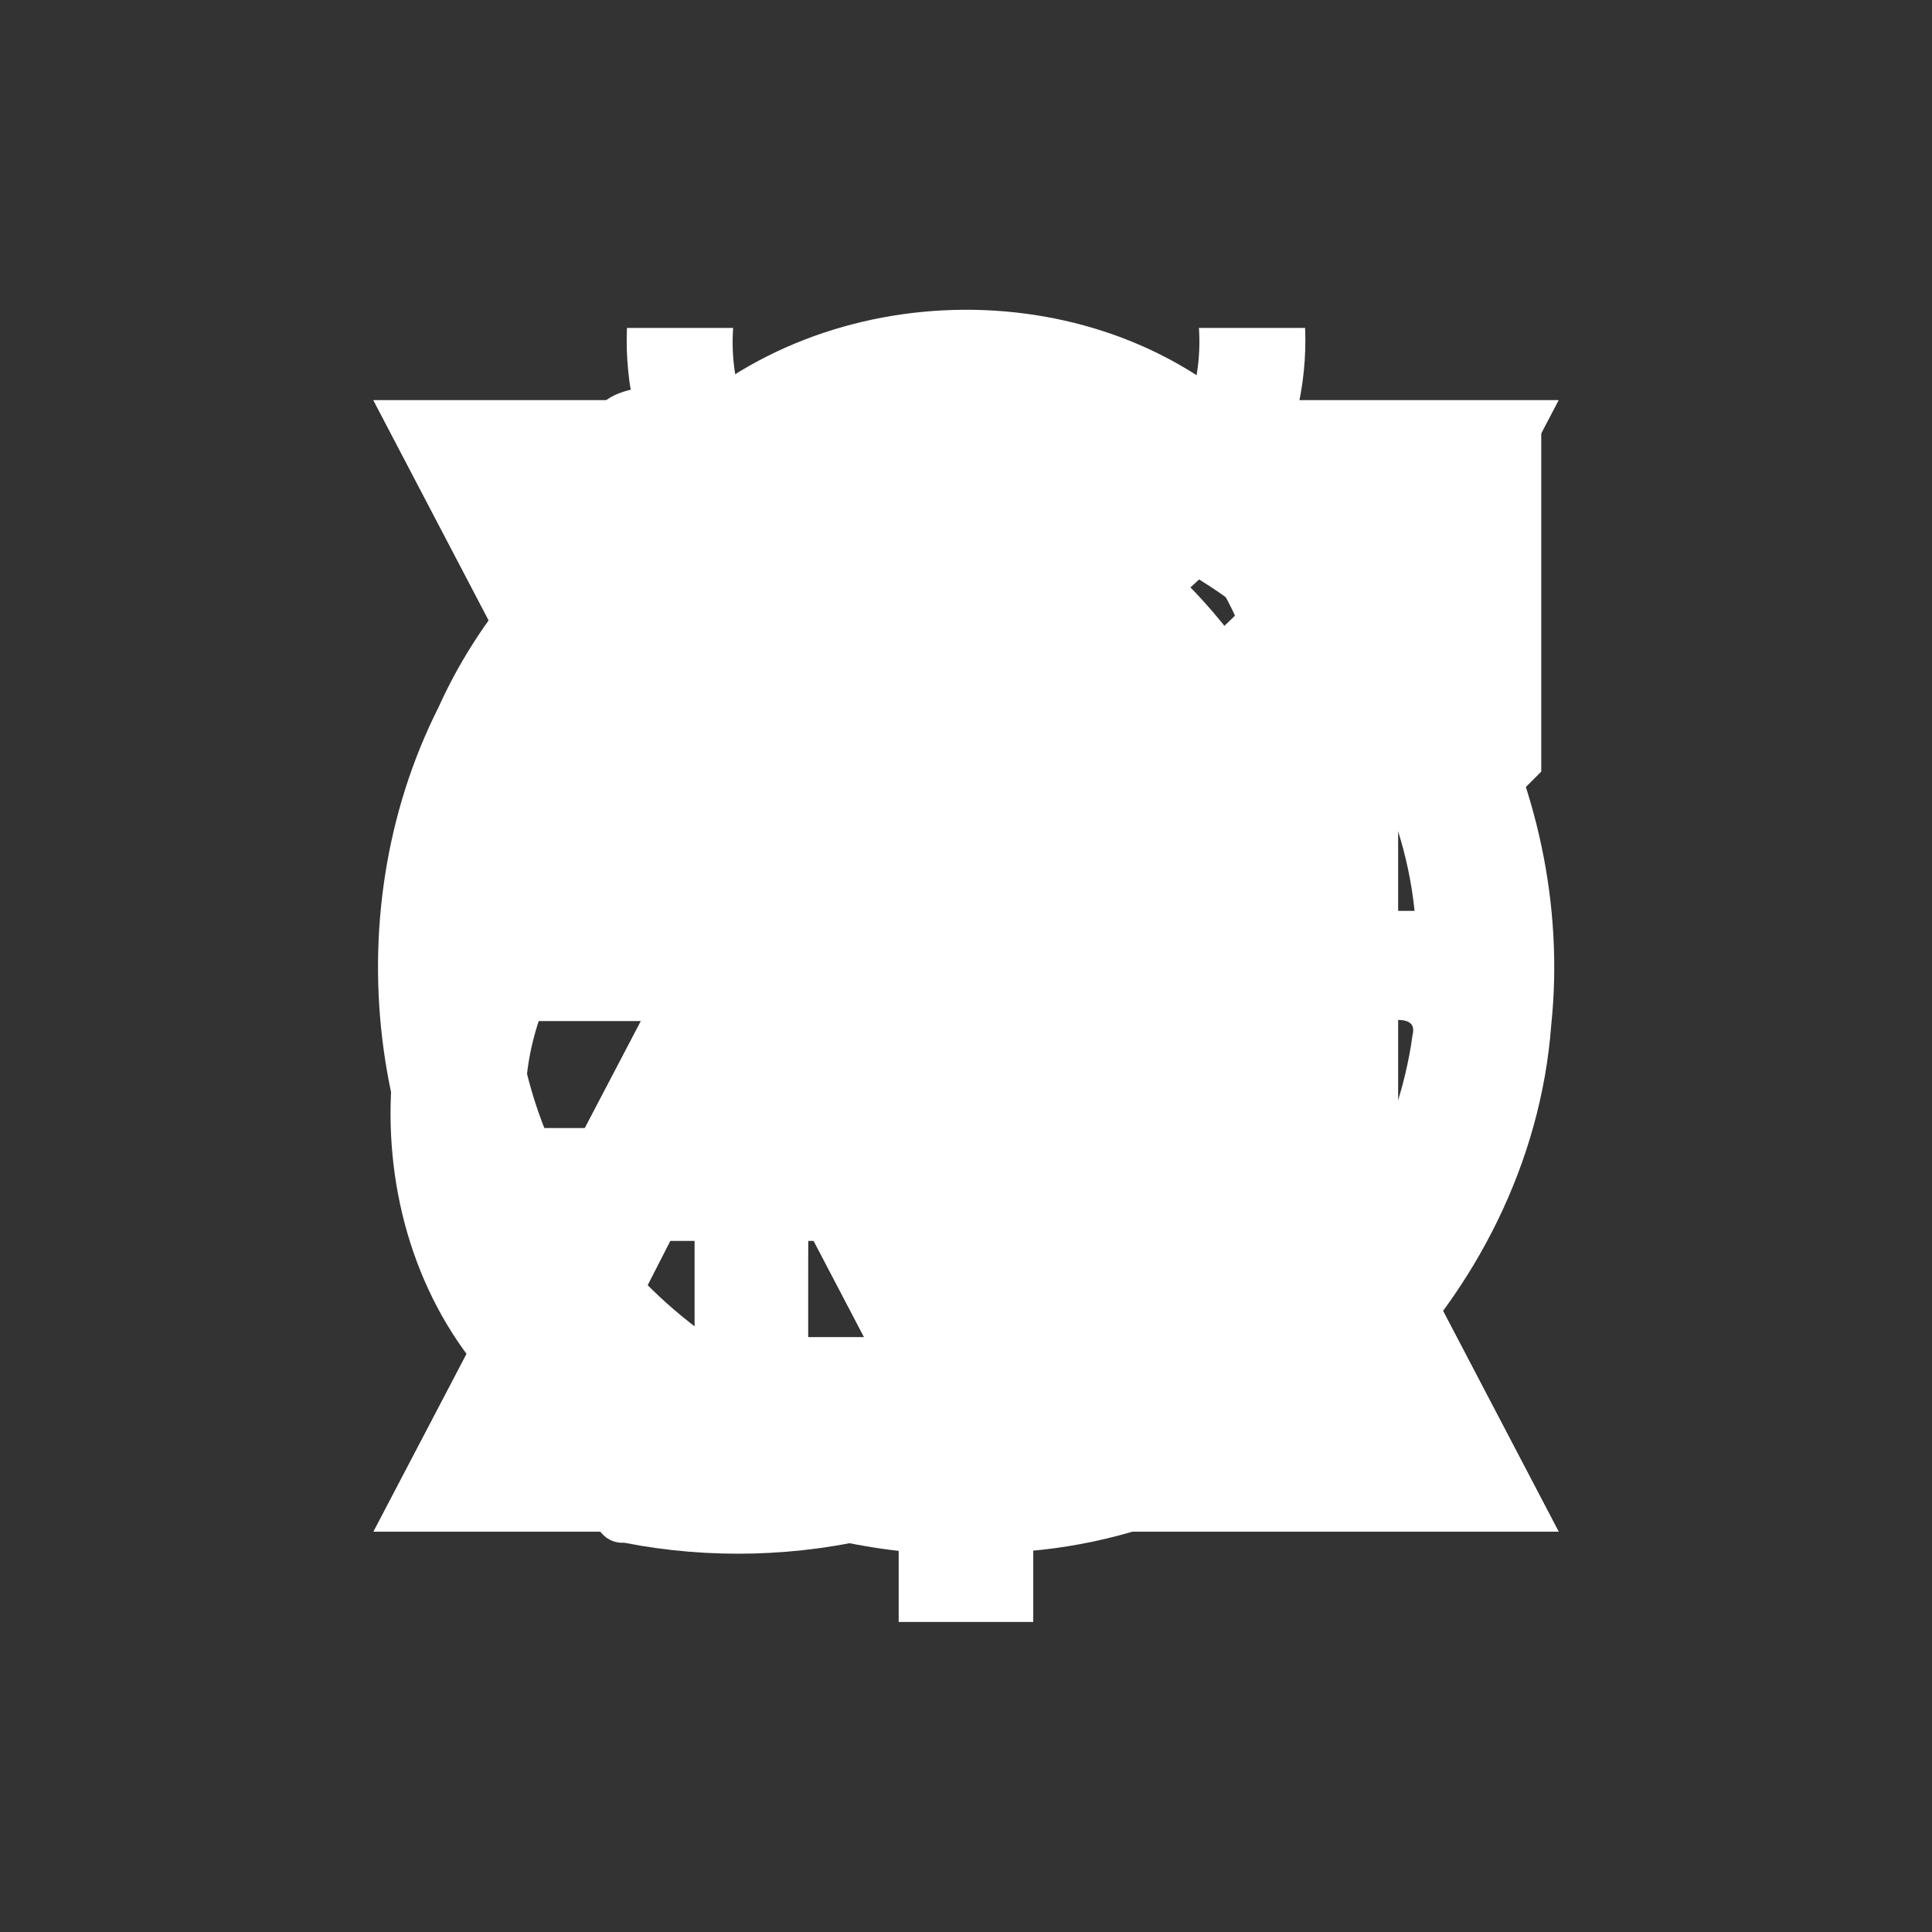
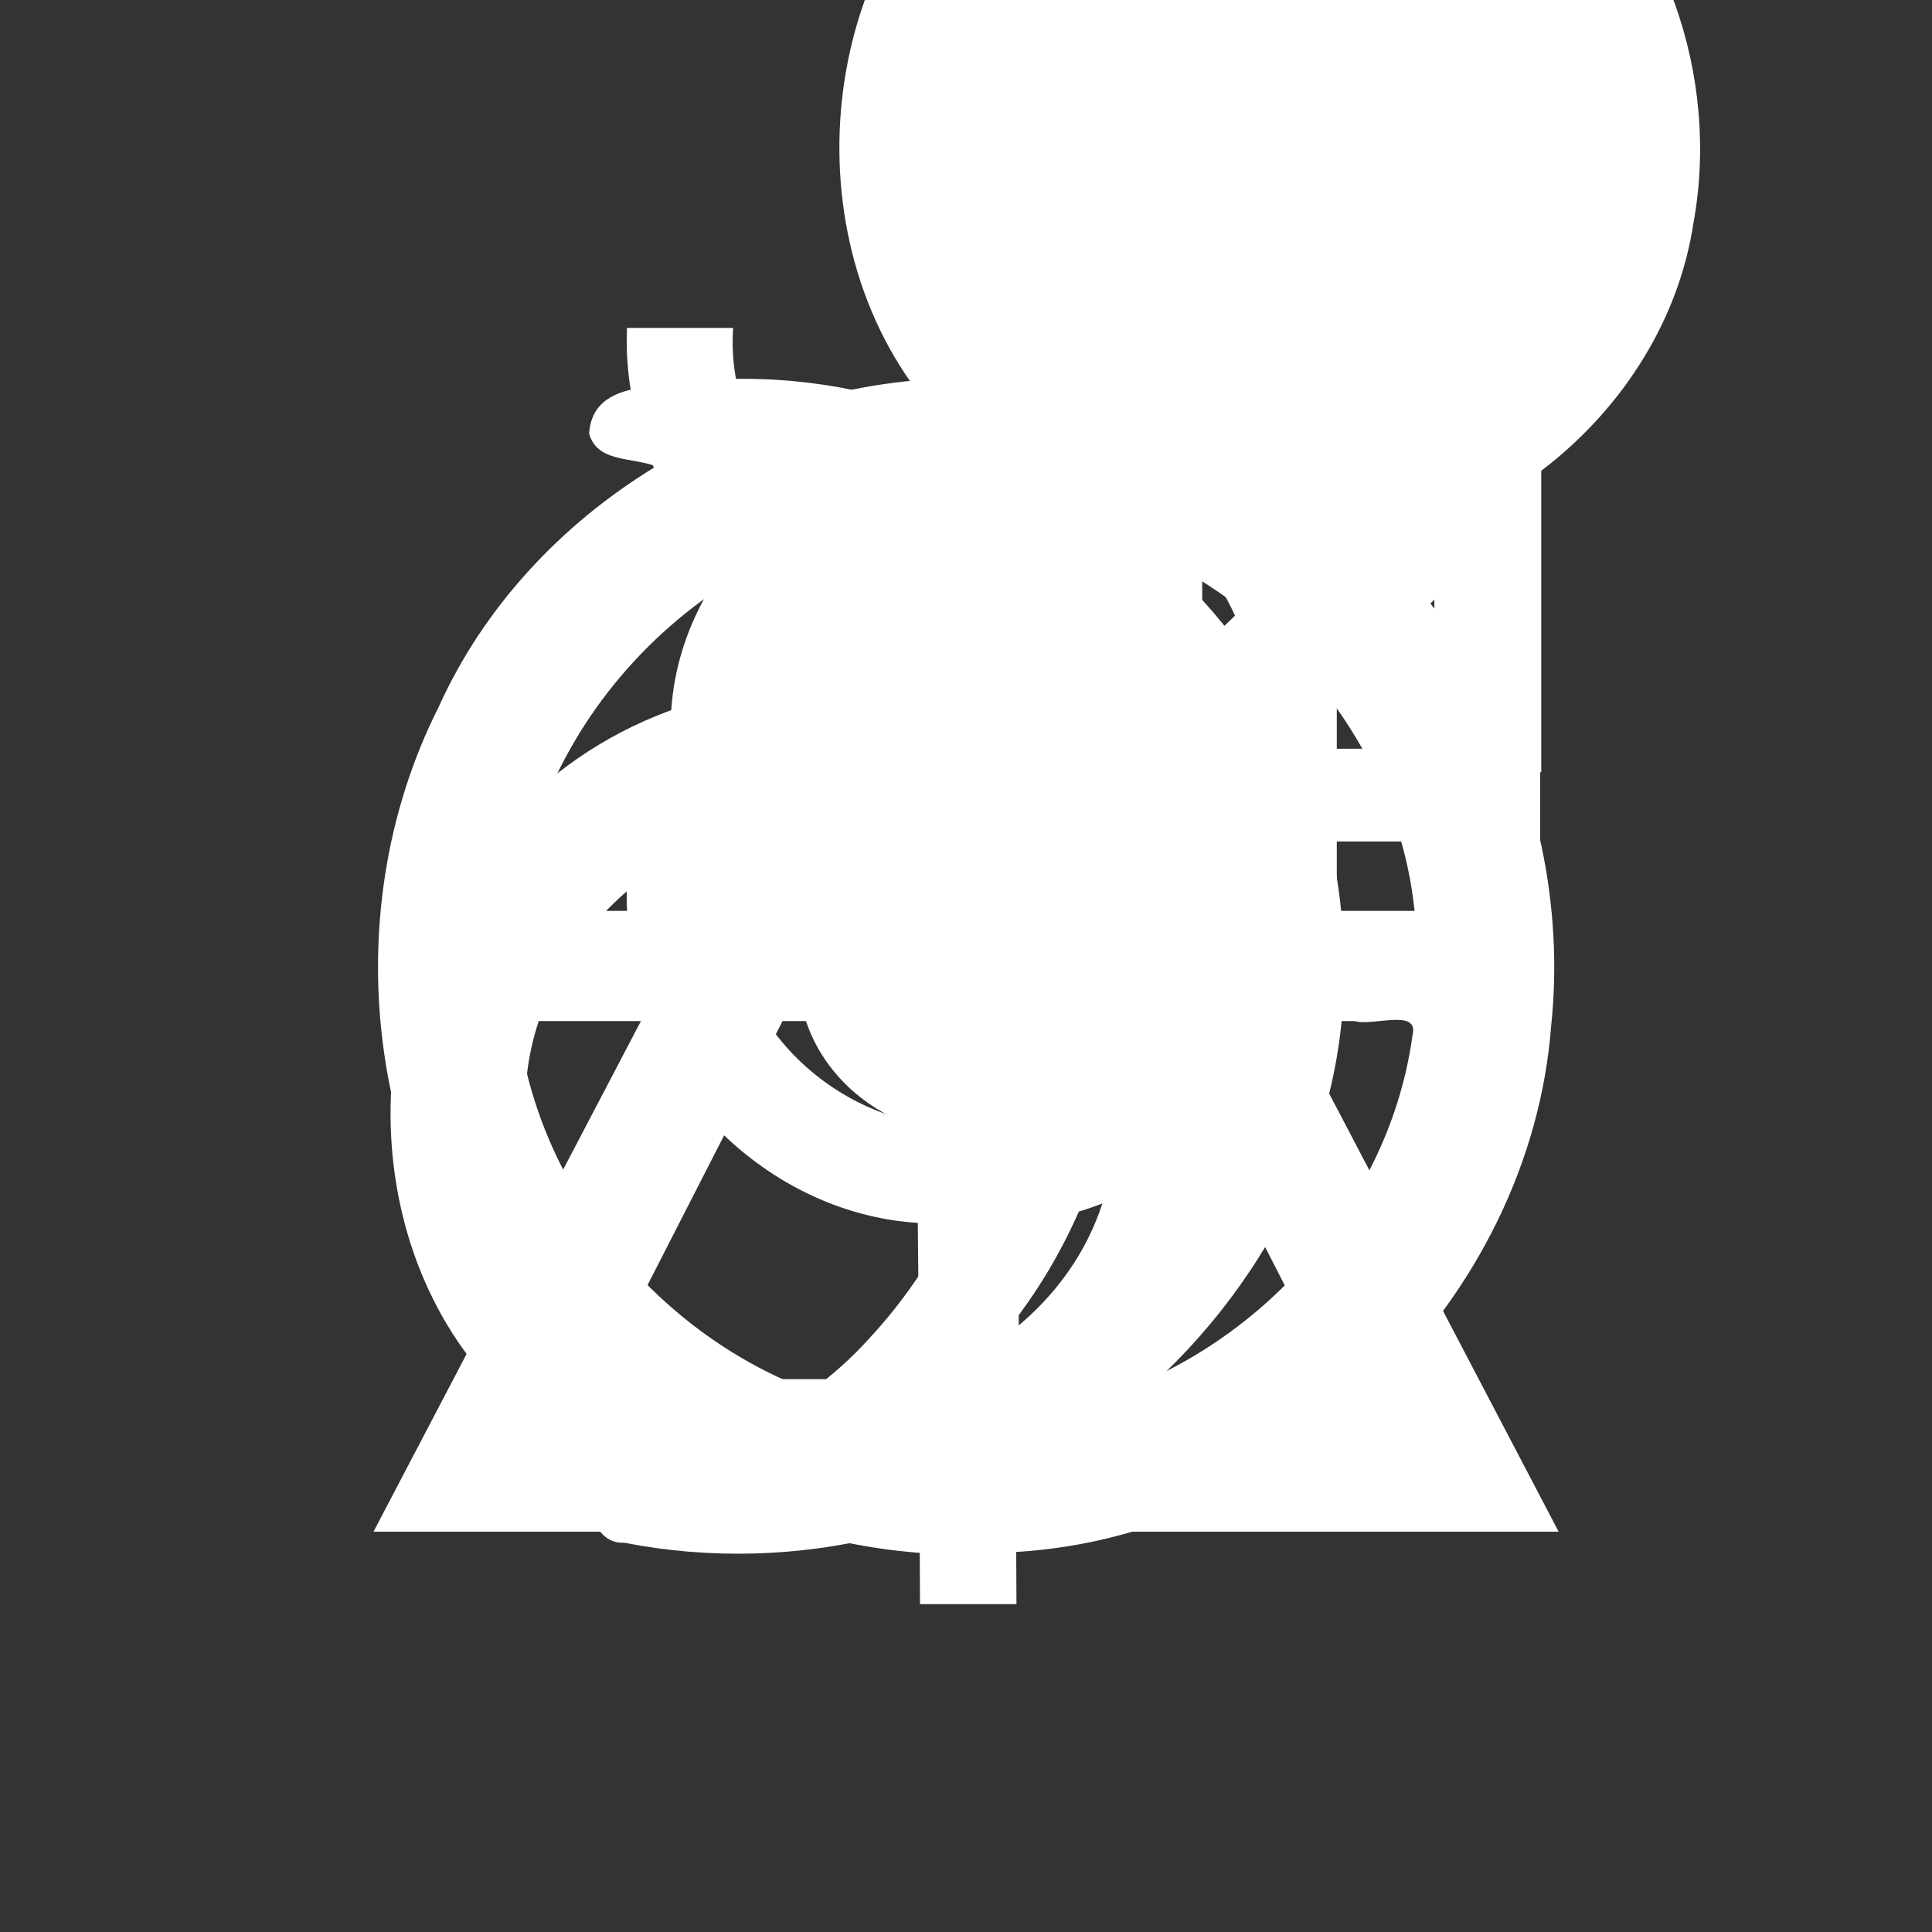
<svg xmlns="http://www.w3.org/2000/svg" xmlns:ns1="http://www.inkscape.org/namespaces/inkscape" xmlns:ns2="http://sodipodi.sourceforge.net/DTD/sodipodi-0.dtd" width="100" height="100" viewBox="0 0 26.458 26.458" version="1.1" id="svg1030" ns1:version="0.92.4 5da689c313, 2019-01-14" ns2:docname="signs.svg">
  <rect x="0" y="0" width="26.458" height="26.458" fill="#333333" stroke="none" />
  <defs id="defs1024" />
  <ns2:namedview id="base" pagecolor="#ffffff" bordercolor="#666666" borderopacity="1.0" ns1:pageopacity="0.0" ns1:pageshadow="2" ns1:zoom="3.959798" ns1:cx="28.67766" ns1:cy="43.960984" ns1:document-units="mm" ns1:current-layer="text1577" showgrid="false" ns1:window-width="1920" ns1:window-height="1139" ns1:window-x="0" ns1:window-y="30" ns1:window-maximized="1" units="px" ns1:pagecheckerboard="true" />
  <g ns1:label="Layer 1" ns1:groupmode="layer" id="layer1" transform="translate(0,-270.542)">
    <g aria-label="🜔🜁🜂🜄🜃 ☿♄♃♂♀☽︎☉" style="font-style:normal;font-weight:normal;font-size:6.35px;line-height:6.615px;font-family:sans-serif;letter-spacing:0px;word-spacing:0px;fill:#000000;fill-opacity:1;stroke:none;stroke-width:0.265px;stroke-linecap:butt;stroke-linejoin:miter;stroke-opacity:1" id="text1577">
      <path style="font-style:normal;font-variant:normal;font-weight:normal;font-stretch:normal;font-family:'Trebuchet MS';-inkscape-font-specification:'Trebuchet MS';fill:#ffffff;fill-opacity:1;stroke:none;stroke-width:0.265px;stroke-opacity:1" d="m 13.229,291.529 c -3.193,0.056 -6.229,-2.115 -7.293,-5.114 -1.101,-2.928 -0.224,-6.486 2.191,-8.502 2.538,-2.289 6.628,-2.546 9.421,-0.569 2.347,1.544 3.721,4.418 3.401,7.213 -0.301,3.628 -3.485,6.744 -7.122,6.95 -0.199,0.014 -0.399,0.021 -0.598,0.021 z m -6.144,-8.513 c 4.096,0 8.191,0 12.287,0 -0.315,-3.074 -3.24,-5.61 -6.337,-5.428 -2.97,0.039 -5.62,2.485 -5.951,5.428 z m 6.144,6.94 c 2.966,0.076 5.716,-2.307 6.115,-5.238 0.094,-0.373 -0.542,-0.118 -0.794,-0.193 -3.821,0 -7.643,0 -11.464,0 0.353,3.021 3.077,5.497 6.144,5.431 z" id="salt" ns1:connector-curvature="0" />
-       <path style="font-style:normal;font-variant:normal;font-weight:normal;font-stretch:normal;font-family:'Trebuchet MS';-inkscape-font-specification:'Trebuchet MS';fill:#ffffff;fill-opacity:1;stroke:none;stroke-width:0.265px;stroke-opacity:1" d="m 5.115,291.518 c 2.705,-5.165 5.41,-10.33 8.115,-15.495 2.705,5.165 5.41,10.33 8.115,15.495 -5.41,0 -10.819,0 -16.229,0 z m 6.039,-7.842 c 1.384,0 2.768,0 4.152,0 -0.692,-1.356 -1.384,-2.712 -2.076,-4.068 -0.692,1.356 -1.384,2.712 -2.076,4.068 z m -3.166,6.186 c 3.495,0 6.989,0 10.484,0 -0.79,-1.545 -1.58,-3.089 -2.369,-4.634 -1.915,0 -3.83,0 -5.745,0 -0.79,1.545 -1.58,3.089 -2.369,4.634 z" id="air" ns1:connector-curvature="0" />
      <path style="font-style:normal;font-variant:normal;font-weight:normal;font-stretch:normal;font-family:'Trebuchet MS';-inkscape-font-specification:'Trebuchet MS';fill:#ffffff;fill-opacity:1;stroke:none;stroke-width:0.265px;stroke-opacity:1" d="m 5.115,291.518 c 2.705,-5.165 5.41,-10.33 8.115,-15.495 2.705,5.165 5.41,10.33 8.115,15.495 -5.41,0 -10.819,0 -16.229,0 z m 2.873,-1.656 c 3.495,0 6.989,0 10.484,0 -1.747,-3.418 -3.495,-6.836 -5.242,-10.253 -1.747,3.418 -3.495,6.836 -5.242,10.253 z" id="fire" ns1:connector-curvature="0" />
-       <path style="font-style:normal;font-variant:normal;font-weight:normal;font-stretch:normal;font-family:'Trebuchet MS';-inkscape-font-specification:'Trebuchet MS';fill:#ffffff;fill-opacity:1;stroke:none;stroke-width:0.265px;stroke-opacity:1" d="m 13.229,291.518 c -2.705,-5.165 -5.41,-10.33 -8.115,-15.495 5.41,0 10.819,0 16.229,0 -2.705,5.165 -5.41,10.33 -8.115,15.495 z m 0,-3.586 c 1.747,-3.418 3.495,-6.836 5.242,-10.253 -3.495,0 -6.989,0 -10.484,0 1.747,3.418 3.495,6.836 5.242,10.253 z" id="water" ns1:connector-curvature="0" />
-       <path style="font-style:normal;font-variant:normal;font-weight:normal;font-stretch:normal;font-family:'Trebuchet MS';-inkscape-font-specification:'Trebuchet MS';fill:#ffffff;fill-opacity:1;stroke:none;stroke-width:0.265px;stroke-opacity:1" d="m 13.229,291.518 c -2.705,-5.165 -5.41,-10.33 -8.115,-15.495 5.41,0 10.819,0 16.229,0 -2.705,5.165 -5.41,10.33 -8.115,15.495 z m -2.873,-9.205 c 1.915,0 3.83,0 5.745,0 0.79,-1.545 1.58,-3.089 2.369,-4.634 -3.495,0 -6.989,0 -10.484,0 0.79,1.545 1.58,3.089 2.369,4.634 z m 2.873,5.619 c 0.692,-1.356 1.384,-2.712 2.076,-4.068 -1.384,0 -2.768,0 -4.152,0 0.692,1.356 1.384,2.712 2.076,4.068 z" id="earth" ns1:connector-curvature="0" />
      <path style="font-style:normal;font-variant:normal;font-weight:normal;font-stretch:normal;font-family:'Trebuchet MS';-inkscape-font-specification:'Trebuchet MS';fill:#ffffff;fill-opacity:1;stroke:none;stroke-width:0.265px;stroke-opacity:1" d="m 15.732,279.015 c 1.457,0.918 2.328,2.664 2.119,4.382 -0.131,2.017 -1.899,3.734 -3.9,3.891 0,0.713 0,1.427 0,2.14 0.737,-0.007 1.474,-0.013 2.211,-0.02 0,0.341 0,0.683 0,1.024 -0.751,0.003 -1.502,0.007 -2.252,0.01 0.003,0.689 0.007,1.379 0.01,2.068 -0.44,0 -0.88,0 -1.321,0 -0.003,-0.693 -0.007,-1.386 -0.01,-2.078 -0.689,0 -1.379,0 -2.068,0 0,-0.334 0,-0.669 0,-1.003 0.689,0 1.379,0 2.068,0 -0.007,-0.713 -0.014,-1.427 -0.02,-2.14 -2.15,-0.133 -4.016,-2.073 -3.981,-4.242 -0.085,-1.609 0.792,-3.172 2.138,-4.031 -1.332,-0.848 -2.209,-2.39 -2.14,-3.983 0.485,0 0.969,0 1.454,0 -0.129,1.801 1.553,3.418 3.339,3.276 1.682,-0.023 3.156,-1.589 3.04,-3.276 0.485,0 0.969,0 1.454,0 0.066,1.601 -0.803,3.127 -2.14,3.982 z m -2.304,0.717 c -1.759,-0.164 -3.462,1.38 -3.389,3.164 -0.083,1.713 1.536,3.146 3.205,3.071 1.719,0.07 3.342,-1.486 3.17,-3.236 -0.027,-1.572 -1.423,-2.948 -2.986,-2.999 z" id="mercury" ns1:connector-curvature="0" />
-       <path style="font-style:normal;font-variant:normal;font-weight:normal;font-stretch:normal;font-family:'Trebuchet MS';-inkscape-font-specification:'Trebuchet MS';fill:#ffffff;fill-opacity:1;stroke:none;stroke-width:0.265px;stroke-opacity:1" d="m 9.513,279.502 c -0.362,0 -0.724,0 -1.085,0 0,-0.515 0,-1.031 0,-1.546 0.362,0 0.724,0 1.085,0 0,-0.614 0,-1.229 0,-1.843 0.519,0 1.037,0 1.556,0 0,0.614 0,1.229 0,1.843 0.607,0 1.215,0 1.822,0 0,0.515 0,1.031 0,1.546 -0.607,0 -1.215,0 -1.822,0 0,1.321 0,2.641 0,3.962 1.538,-1.628 4.417,-1.423 5.809,0.288 1.184,1.314 1.566,3.415 0.604,4.961 -0.519,0.809 -0.905,1.739 -0.885,2.716 -0.515,0 -1.031,0 -1.546,0 -0.047,-1.199 0.527,-2.276 1.1,-3.284 0.925,-1.593 -0.126,-3.924 -1.966,-4.2 -1.636,-0.315 -3.124,1.215 -3.114,2.804 -0.007,1.56 -0.001,3.12 -0.003,4.68 -0.519,0 -1.037,0 -1.556,0 0,-3.976 0,-7.951 0,-11.927 z" id="lead" ns1:connector-curvature="0" />
-       <path style="font-style:normal;font-variant:normal;font-weight:normal;font-stretch:normal;font-family:'Trebuchet MS';-inkscape-font-specification:'Trebuchet MS';fill:#ffffff;fill-opacity:1;stroke:none;stroke-width:0.265px;stroke-opacity:1" d="m 11.837,285.993 c 1.582,0.045 3.054,-1.391 2.99,-3 0.069,-1.768 -1.702,-3.29 -3.442,-2.959 -1.425,0.184 -2.593,1.536 -2.538,2.978 -0.512,0 -1.024,0 -1.536,0 -0.086,-2.38 2.02,-4.577 4.408,-4.555 2.311,-0.145 4.496,1.784 4.653,4.09 0.127,1.234 -0.25,2.524 -1.095,3.444 0.775,0 1.549,0 2.324,0 0,-3.293 0,-6.587 0,-9.88 0.515,0 1.031,0 1.546,0 0,5.105 0,10.211 0,15.316 -0.515,0 -1.031,0 -1.546,0 0,-1.297 0,-2.594 0,-3.891 -3.43,0 -6.86,0 -10.289,0 0,-0.515 0,-1.031 0,-1.546 1.508,1.4e-4 3.017,2.9e-4 4.525,4.3e-4 z" id="tin" ns1:connector-curvature="0" />
      <path style="font-style:normal;font-variant:normal;font-weight:normal;font-stretch:normal;font-family:'Trebuchet MS';-inkscape-font-specification:'Trebuchet MS';fill:#ffffff;fill-opacity:1;stroke:none;stroke-width:0.265px;stroke-opacity:1" d="m 11.238,281.774 c -2.113,-0.076 -4.069,1.783 -4.043,3.909 -0.125,1.891 1.384,3.641 3.234,3.926 1.988,0.413 4.242,-0.805 4.736,-2.828 0.421,-1.594 -0.248,-3.384 -1.627,-4.294 -0.666,-0.476 -1.484,-0.718 -2.301,-0.712 z m 4.218,8.017 c -2.22,2.268 -6.267,2.231 -8.472,-0.041 -2.183,-2.032 -2.15,-5.816 -0.086,-7.919 1.205,-1.38 3.086,-2.104 4.904,-1.843 1.041,0.098 2.126,0.378 2.916,1.101 1.232,-1.188 2.464,-2.375 3.696,-3.563 -1.266,0 -2.532,0 -3.798,0 0.478,-0.485 0.956,-0.969 1.433,-1.454 1.686,0 3.372,0 5.058,0 0,1.679 0,3.358 0,5.037 -0.488,0.488 -0.976,0.976 -1.464,1.464 0,-1.273 0,-2.546 0,-3.819 -1.222,1.188 -2.444,2.375 -3.665,3.563 1.693,2.157 1.517,5.594 -0.522,7.474 z" id="iron" ns1:connector-curvature="0" />
-       <path style="font-style:normal;font-variant:normal;font-weight:normal;font-stretch:normal;font-family:'Trebuchet MS';-inkscape-font-specification:'Trebuchet MS';fill:#ffffff;fill-opacity:1;stroke:none;stroke-width:0.265px;stroke-opacity:1" d="m 13.229,276.619 c -2.113,-0.076 -4.069,1.783 -4.043,3.909 -0.128,1.925 1.447,3.688 3.332,3.932 2.025,0.379 4.291,-0.946 4.68,-3.028 0.351,-1.614 -0.419,-3.36 -1.832,-4.21 -0.633,-0.407 -1.386,-0.607 -2.137,-0.603 z m -4.157,8.057 c -2.305,-2.025 -2.28,-5.966 -0.116,-8.084 2.029,-2.238 5.843,-2.425 8.089,-0.411 1.605,1.292 2.357,3.465 1.988,5.48 -0.363,2.371 -2.512,4.283 -4.883,4.489 0,0.901 0,1.802 0,2.703 0.928,0 1.857,0 2.785,0 0,0.423 0,0.846 0,1.27 -0.928,0 -1.857,0 -2.785,0 0,0.877 0,1.754 0,2.631 -0.614,0 -1.229,0 -1.843,0 0,-0.877 0,-1.754 0,-2.631 -0.928,0 -1.857,0 -2.785,0 0,-0.423 0,-0.846 0,-1.27 0.928,0 1.857,0 2.785,0 0,-0.904 0,-1.809 0,-2.713 -1.207,-0.102 -2.358,-0.63 -3.235,-1.464 z" id="copper" ns1:connector-curvature="0" />
+       <path style="font-style:normal;font-variant:normal;font-weight:normal;font-stretch:normal;font-family:'Trebuchet MS';-inkscape-font-specification:'Trebuchet MS';fill:#ffffff;fill-opacity:1;stroke:none;stroke-width:0.265px;stroke-opacity:1" d="m 13.229,276.619 c -2.113,-0.076 -4.069,1.783 -4.043,3.909 -0.128,1.925 1.447,3.688 3.332,3.932 2.025,0.379 4.291,-0.946 4.68,-3.028 0.351,-1.614 -0.419,-3.36 -1.832,-4.21 -0.633,-0.407 -1.386,-0.607 -2.137,-0.603 z c -2.305,-2.025 -2.28,-5.966 -0.116,-8.084 2.029,-2.238 5.843,-2.425 8.089,-0.411 1.605,1.292 2.357,3.465 1.988,5.48 -0.363,2.371 -2.512,4.283 -4.883,4.489 0,0.901 0,1.802 0,2.703 0.928,0 1.857,0 2.785,0 0,0.423 0,0.846 0,1.27 -0.928,0 -1.857,0 -2.785,0 0,0.877 0,1.754 0,2.631 -0.614,0 -1.229,0 -1.843,0 0,-0.877 0,-1.754 0,-2.631 -0.928,0 -1.857,0 -2.785,0 0,-0.423 0,-0.846 0,-1.27 0.928,0 1.857,0 2.785,0 0,-0.904 0,-1.809 0,-2.713 -1.207,-0.102 -2.358,-0.63 -3.235,-1.464 z" id="copper" ns1:connector-curvature="0" />
      <path style="font-style:normal;font-variant:normal;font-weight:normal;font-stretch:normal;font-family:'Trebuchet MS';-inkscape-font-specification:'Trebuchet MS';fill:#ffffff;fill-opacity:1;stroke:none;stroke-width:0.265px;stroke-opacity:1" d="m 9.976,275.732 c -0.601,0.181 -1.851,-0.127 -1.908,0.747 0.118,0.444 0.707,0.3 1.02,0.5 2.41,0.847 4.376,3.032 4.661,5.613 0.329,2.232 -0.293,4.613 -1.845,6.279 -0.951,1.062 -2.312,1.61 -3.631,2.041 -0.301,0.23 -0.119,0.78 0.274,0.757 2.344,0.46 4.896,-0.14 6.709,-1.722 1.917,-1.492 3.237,-3.837 3.143,-6.305 -0.014,-1.968 -0.865,-3.887 -2.286,-5.244 -1.577,-1.68 -3.811,-2.732 -6.136,-2.665 z m 2.76,2.032 c 1.072,0.397 1.87,1.278 2.623,2.104 1.309,1.475 1.847,3.596 1.293,5.501 -0.534,1.825 -1.854,3.45 -3.575,4.269 -0.192,0.023 0.648,-0.682 0.817,-1.01 1.833,-2.396 2.028,-5.839 0.733,-8.523 -0.453,-0.904 -1.109,-1.702 -1.891,-2.34 z" id="silver" ns1:connector-curvature="0" />
      <path style="font-style:normal;font-variant:normal;font-weight:normal;font-stretch:normal;font-family:'Trebuchet MS';-inkscape-font-specification:'Trebuchet MS';fill:#ffffff;fill-opacity:1;stroke:none;stroke-width:0.265px;stroke-opacity:1" d="m 13.219,275.719 c -2.987,0.01 -5.973,1.755 -7.216,4.514 -1.445,2.868 -0.974,6.602 1.25,8.945 1.649,1.874 4.202,2.859 6.682,2.616 3.746,-0.229 7.027,-3.468 7.308,-7.209 0.346,-3.274 -1.478,-6.743 -4.54,-8.07 -1.086,-0.511 -2.281,-0.799 -3.484,-0.796 z m 0,1.554 c 2.486,0.002 4.975,1.488 5.934,3.823 1.126,2.446 0.579,5.587 -1.45,7.4 -2.357,2.371 -6.612,2.371 -8.969,0 -2.117,-1.888 -2.609,-5.212 -1.309,-7.697 1.028,-2.179 3.422,-3.516 5.793,-3.526 z m 0.007,4.192 c -1.37,-0.049 -2.524,1.304 -2.278,2.648 0.15,1.362 1.659,2.298 2.952,1.869 1.392,-0.364 2.081,-2.148 1.332,-3.368 -0.389,-0.716 -1.202,-1.146 -2.006,-1.148 z" id="gold" ns1:connector-curvature="0" />
    </g>
  </g>
</svg>